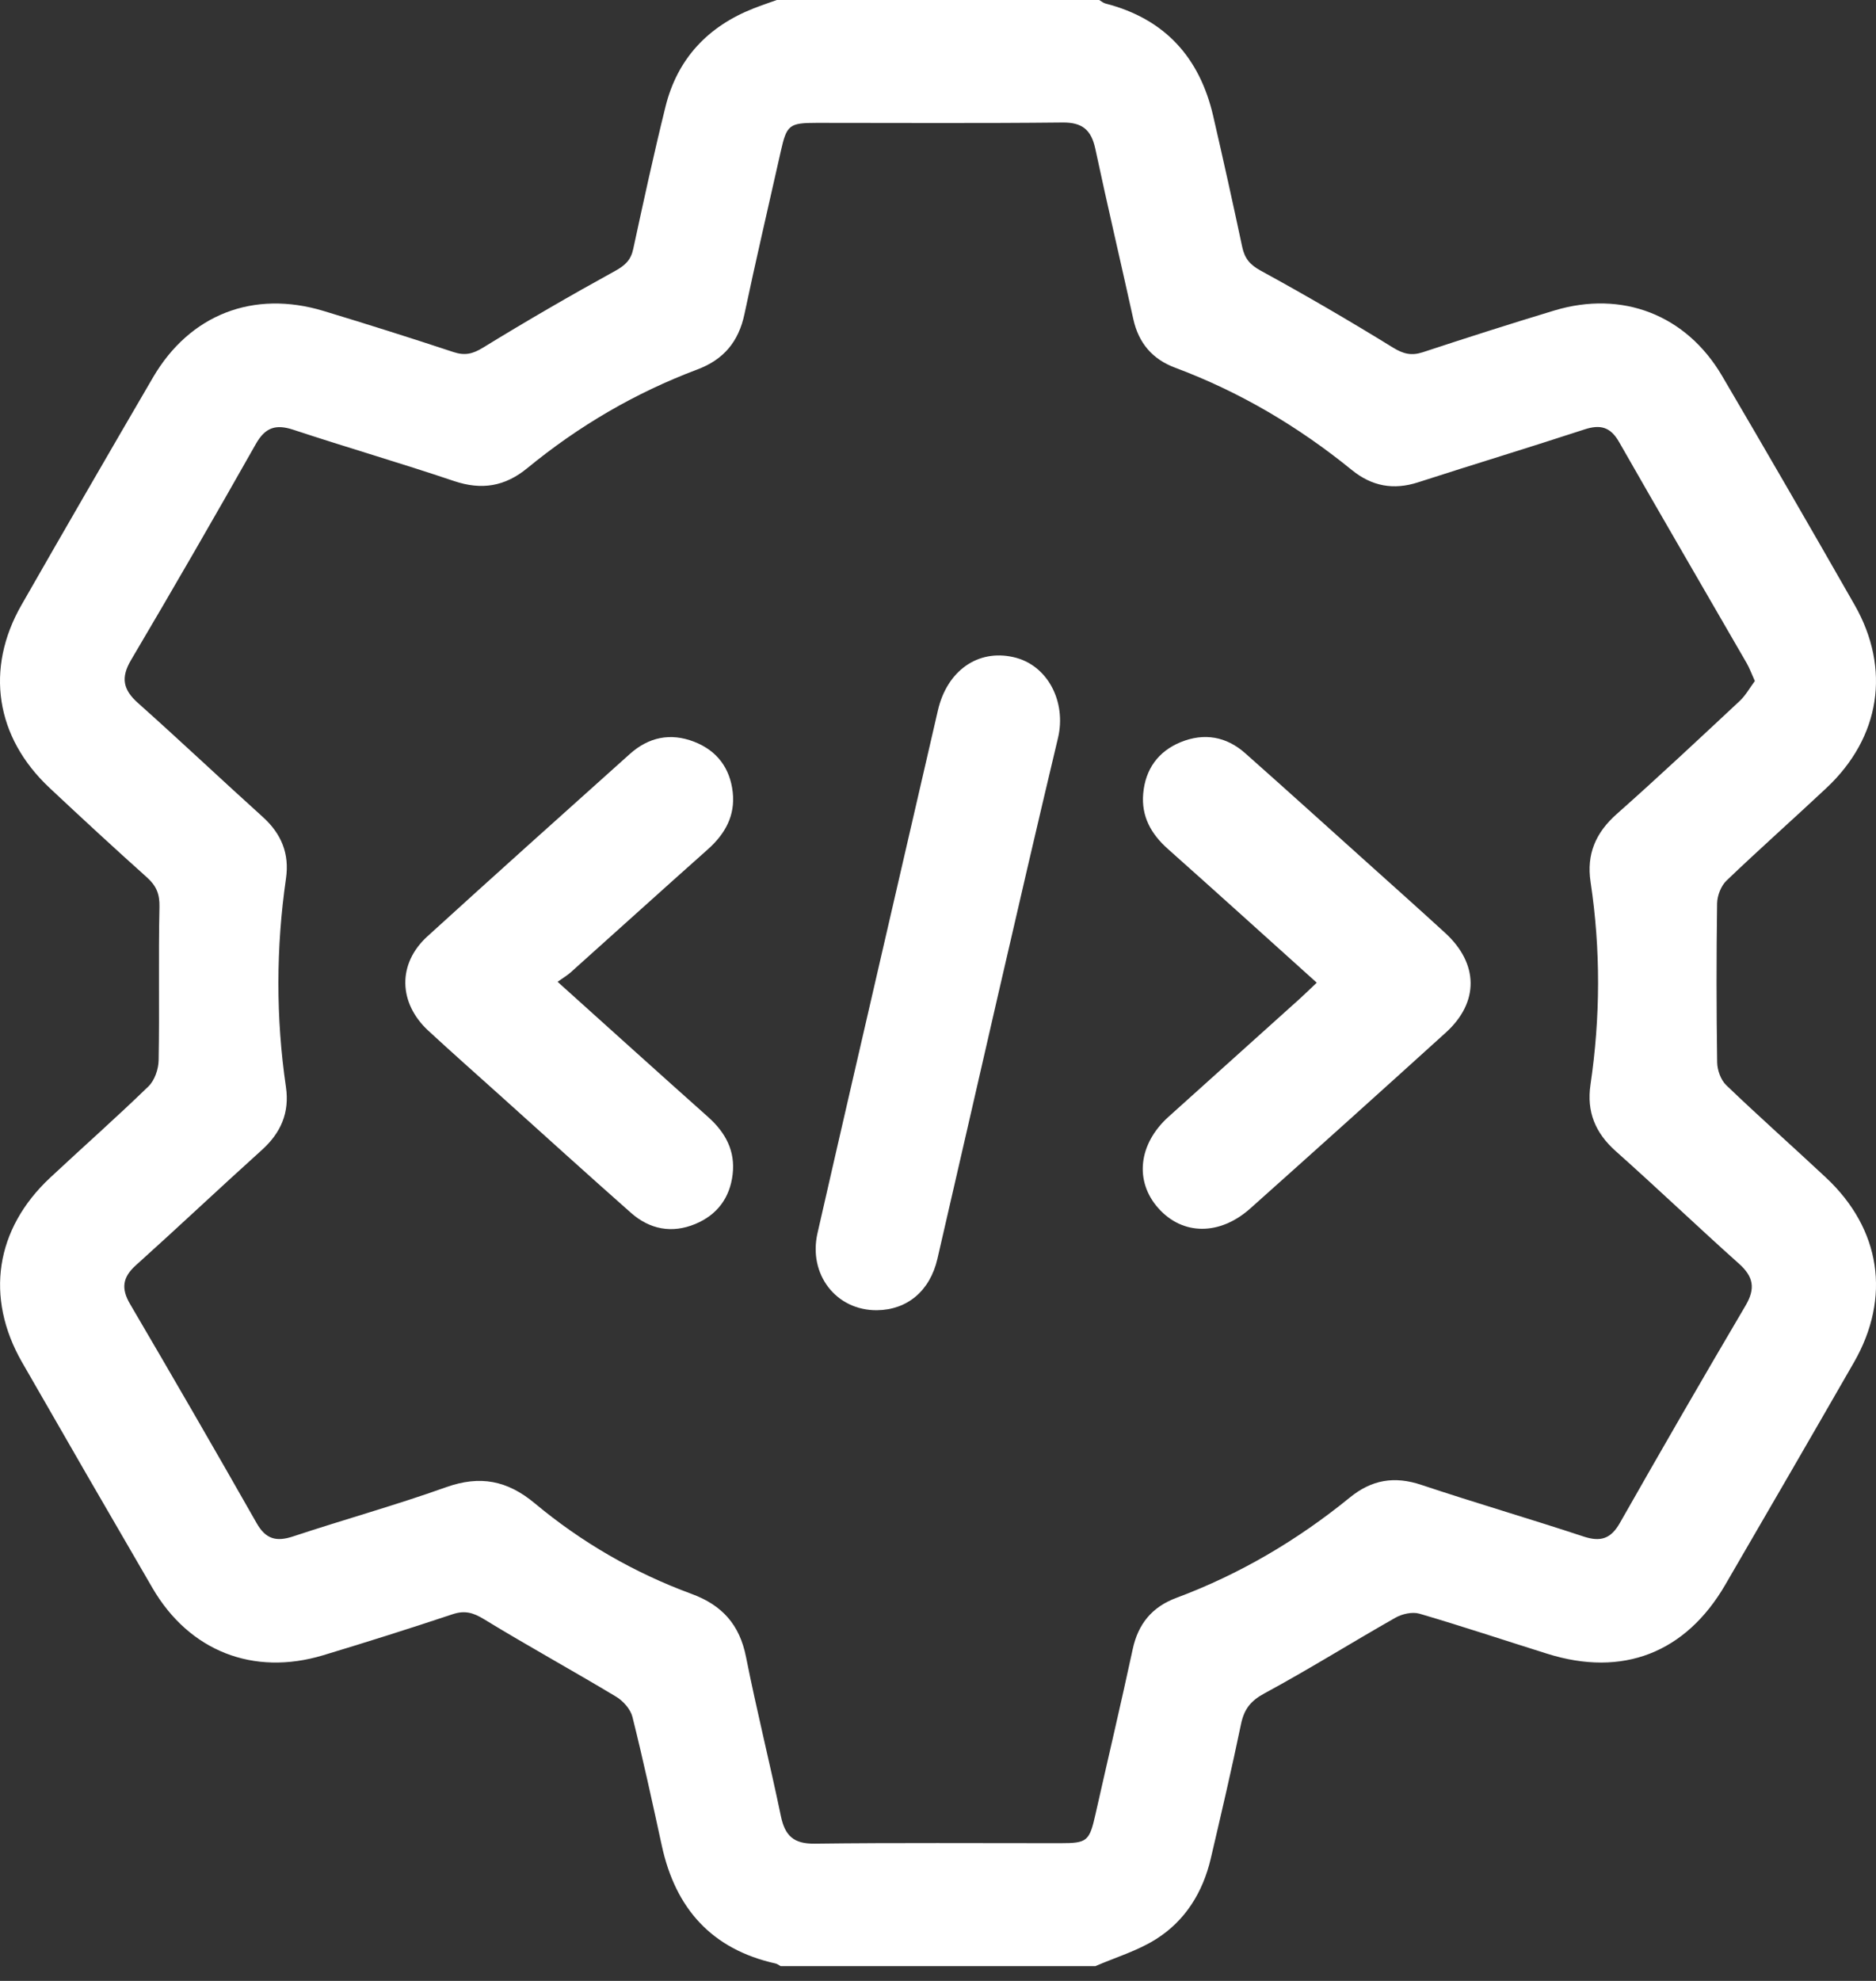
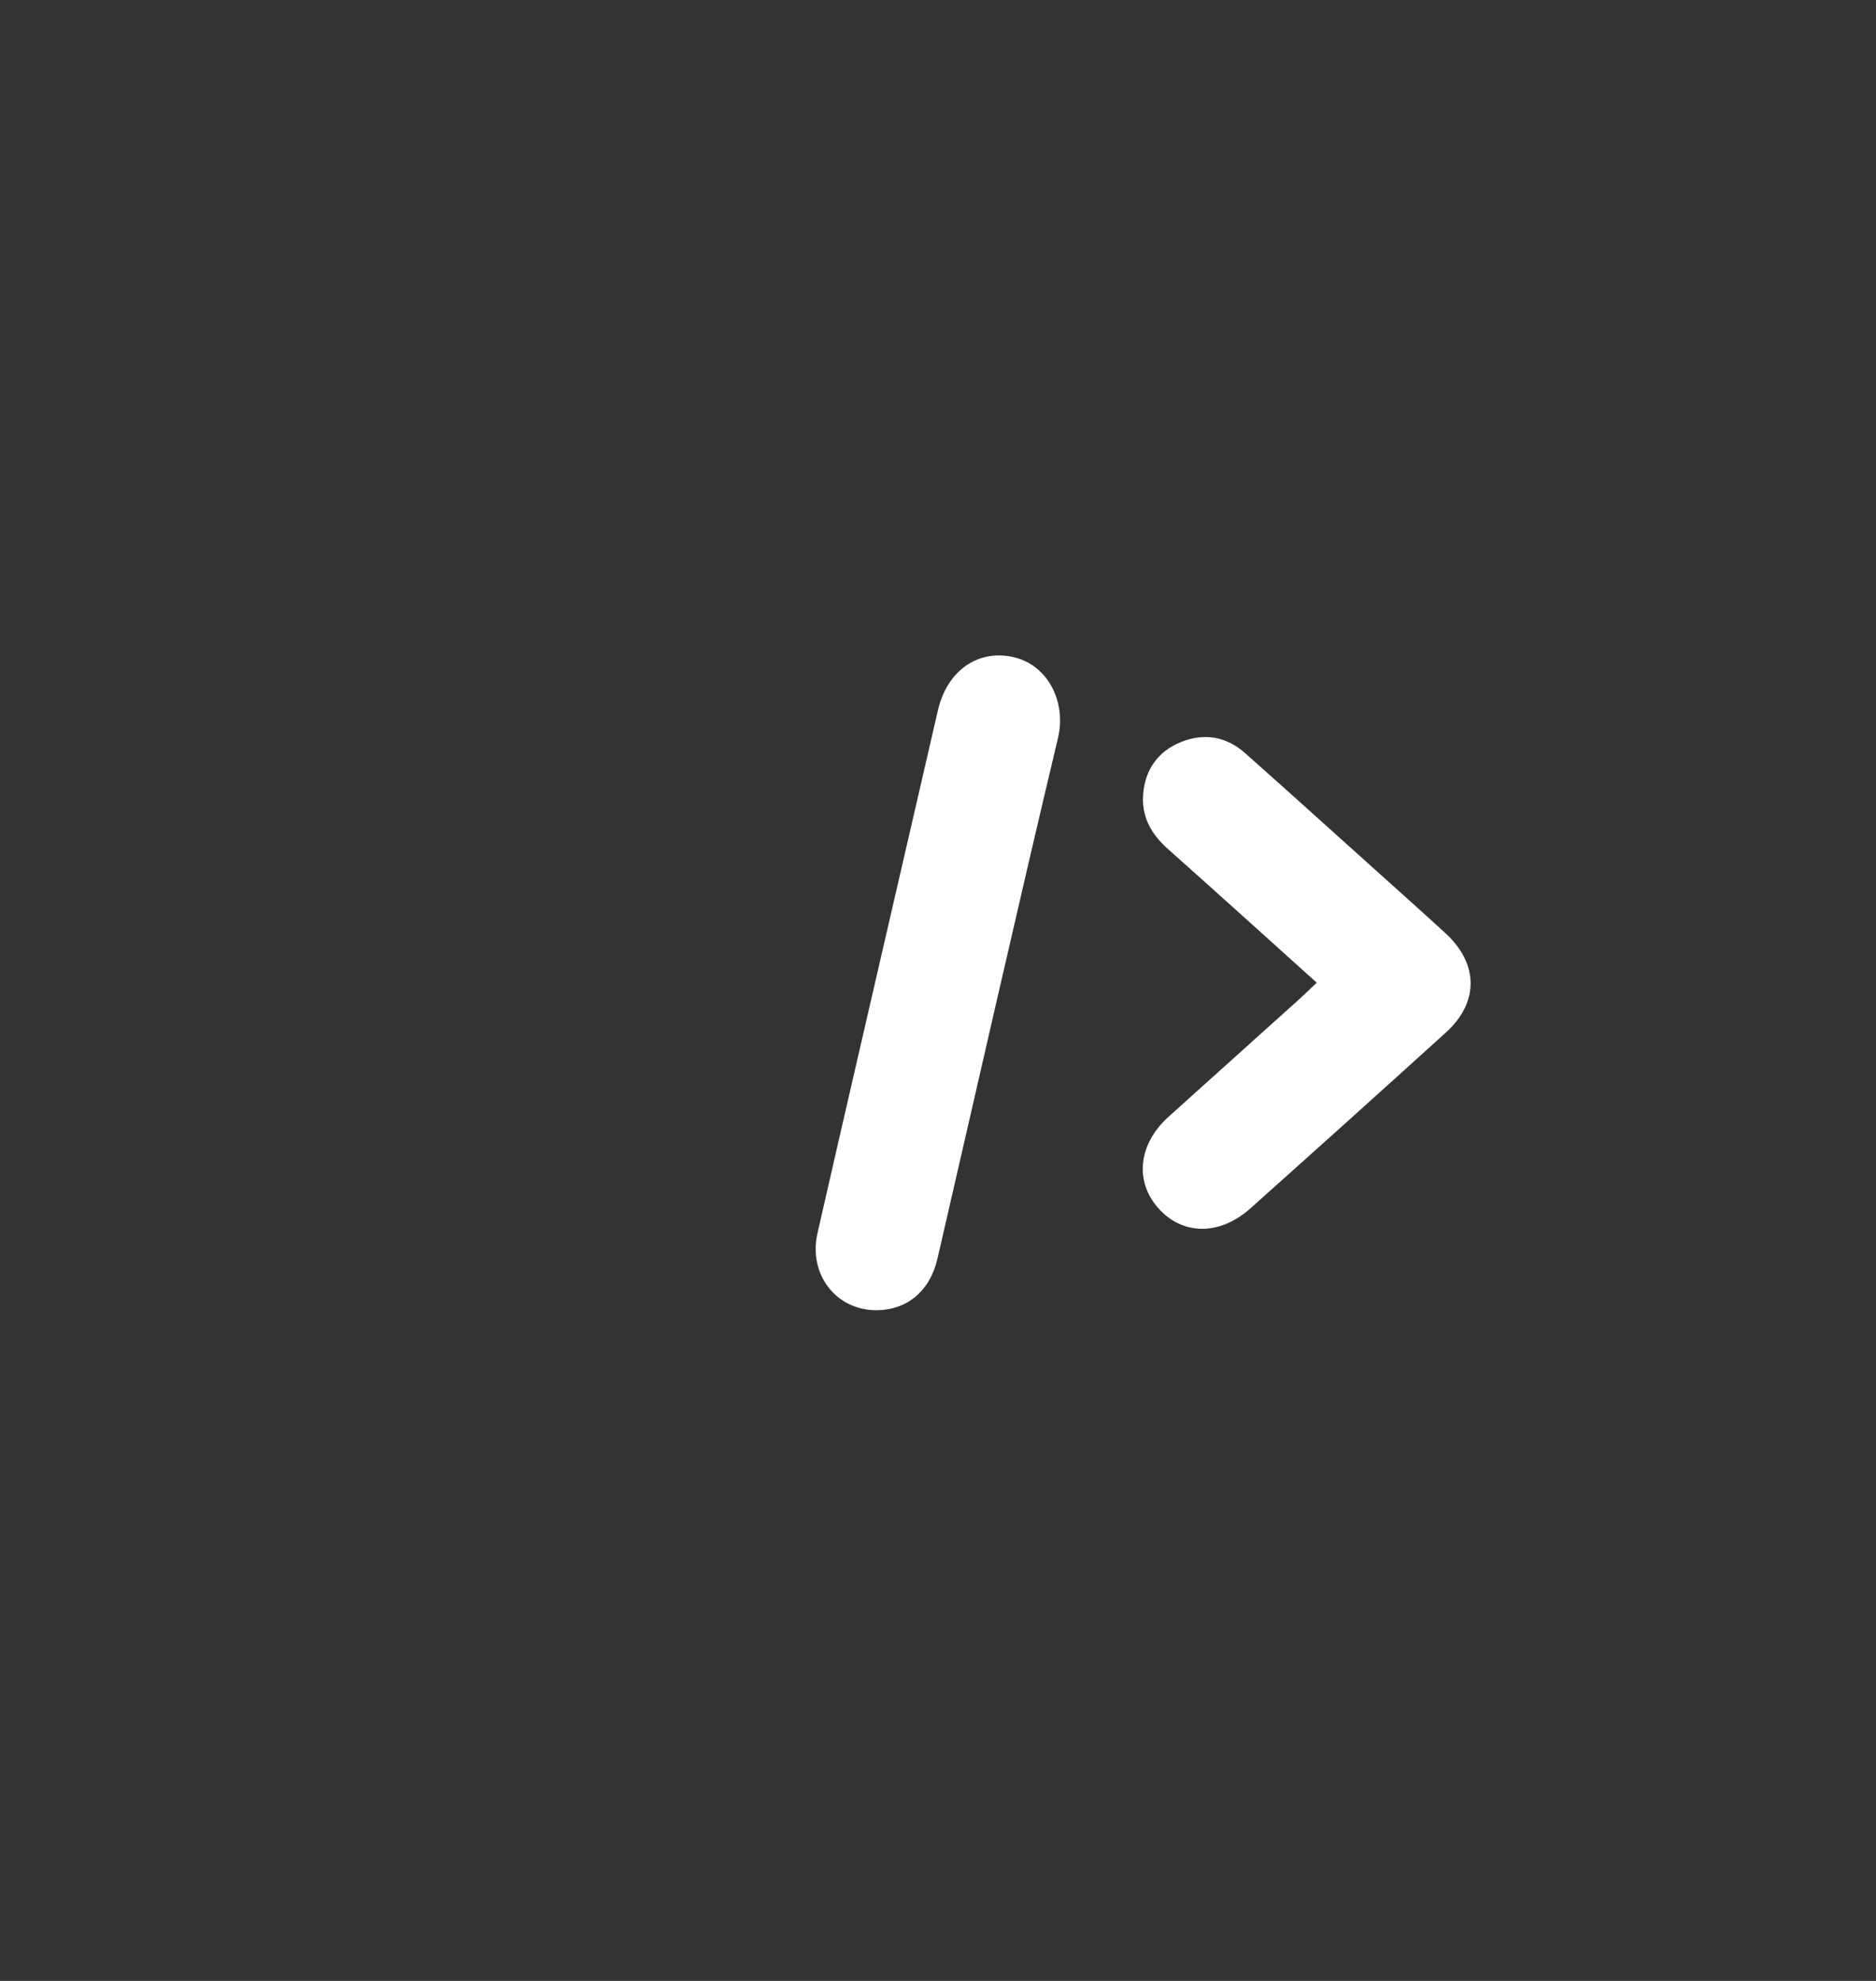
<svg xmlns="http://www.w3.org/2000/svg" width="36" height="38" viewBox="0 0 36 38" fill="none">
  <rect x="0" y="0" width="36" height="38" fill="#333333" stroke="none" />
-   <path fill-rule="evenodd" clip-rule="evenodd" d="M21.021 37.716C19.007 37.716 16.994 37.716 14.98 37.716C14.948 37.699 14.917 37.674 14.883 37.666C13.658 37.393 12.962 36.612 12.7 35.406C12.52 34.58 12.341 33.754 12.136 32.934C12.098 32.786 11.958 32.628 11.822 32.547C10.983 32.043 10.124 31.572 9.289 31.062C9.081 30.935 8.921 30.888 8.688 30.965C7.863 31.24 7.033 31.502 6.201 31.753C4.86 32.157 3.63 31.672 2.926 30.463C2.087 29.022 1.253 27.579 0.423 26.132C-0.291 24.886 -0.09 23.575 0.962 22.592C1.589 22.006 2.234 21.437 2.85 20.839C2.968 20.724 3.041 20.51 3.044 20.34C3.062 19.36 3.038 18.379 3.06 17.4C3.066 17.15 3 16.993 2.821 16.832C2.191 16.268 1.568 15.693 0.951 15.114C-0.086 14.143 -0.29 12.831 0.413 11.604C1.247 10.146 2.089 8.692 2.935 7.242C3.641 6.032 4.864 5.557 6.212 5.966C7.045 6.218 7.874 6.48 8.7 6.753C8.919 6.826 9.07 6.791 9.269 6.669C10.103 6.157 10.951 5.666 11.808 5.195C12 5.089 12.107 4.986 12.152 4.774C12.349 3.863 12.546 2.953 12.77 2.049C12.998 1.126 13.585 0.504 14.467 0.159C14.612 0.102 14.76 0.053 14.906 0C16.969 0 19.032 0 21.094 0C21.134 0.023 21.172 0.057 21.215 0.068C22.351 0.36 23.021 1.1 23.281 2.226C23.474 3.062 23.66 3.899 23.838 4.738C23.885 4.957 23.985 5.079 24.194 5.193C25.053 5.662 25.899 6.155 26.733 6.669C26.933 6.791 27.086 6.828 27.303 6.757C28.141 6.481 28.981 6.212 29.825 5.957C31.129 5.563 32.358 6.038 33.047 7.212C33.904 8.671 34.751 10.135 35.59 11.605C36.29 12.832 36.083 14.147 35.048 15.117C34.412 15.713 33.76 16.291 33.131 16.893C33.026 16.994 32.954 17.18 32.951 17.328C32.936 18.345 32.937 19.362 32.952 20.379C32.954 20.527 33.021 20.716 33.125 20.816C33.753 21.419 34.406 21.997 35.042 22.592C36.093 23.577 36.292 24.889 35.577 26.134C34.758 27.559 33.934 28.98 33.108 30.4C32.346 31.71 31.136 32.178 29.692 31.724C28.874 31.468 28.06 31.196 27.238 30.955C27.102 30.916 26.908 30.959 26.779 31.032C25.938 31.509 25.118 32.023 24.268 32.482C24 32.626 23.875 32.786 23.815 33.072C23.636 33.936 23.435 34.795 23.234 35.654C23.082 36.301 22.745 36.845 22.185 37.198C21.83 37.423 21.411 37.547 21.021 37.716ZM33.675 13.064C33.608 12.915 33.571 12.812 33.517 12.719C32.702 11.306 31.879 9.898 31.071 8.481C30.905 8.188 30.709 8.138 30.402 8.239C29.342 8.586 28.275 8.909 27.214 9.252C26.741 9.405 26.326 9.329 25.941 9.016C24.915 8.182 23.791 7.517 22.549 7.053C22.115 6.891 21.849 6.581 21.748 6.121C21.508 5.032 21.252 3.946 21.019 2.855C20.942 2.495 20.772 2.346 20.39 2.35C18.819 2.367 17.247 2.357 15.676 2.357C15.143 2.357 15.097 2.396 14.983 2.903C14.75 3.944 14.506 4.982 14.286 6.025C14.174 6.554 13.889 6.897 13.381 7.088C12.189 7.536 11.102 8.173 10.118 8.981C9.689 9.333 9.243 9.406 8.713 9.228C7.692 8.884 6.655 8.583 5.632 8.245C5.293 8.133 5.09 8.197 4.909 8.518C4.124 9.906 3.327 11.287 2.516 12.659C2.314 12.999 2.36 13.23 2.648 13.486C3.455 14.205 4.239 14.947 5.042 15.671C5.399 15.993 5.557 16.375 5.488 16.852C5.296 18.185 5.292 19.518 5.487 20.851C5.559 21.343 5.391 21.731 5.023 22.062C4.212 22.793 3.417 23.544 2.605 24.274C2.349 24.505 2.323 24.72 2.495 25.014C3.314 26.41 4.125 27.811 4.925 29.219C5.099 29.525 5.3 29.58 5.622 29.474C6.599 29.15 7.592 28.875 8.561 28.529C9.211 28.298 9.734 28.398 10.261 28.837C11.161 29.588 12.172 30.172 13.274 30.577C13.862 30.794 14.194 31.169 14.316 31.786C14.519 32.808 14.773 33.819 14.985 34.839C15.063 35.214 15.229 35.372 15.632 35.367C17.203 35.347 18.775 35.359 20.346 35.358C20.866 35.358 20.906 35.321 21.024 34.794C21.261 33.742 21.509 32.693 21.736 31.638C21.841 31.149 22.109 30.825 22.574 30.652C23.791 30.198 24.897 29.546 25.903 28.727C26.324 28.384 26.758 28.312 27.274 28.484C28.308 28.829 29.356 29.134 30.391 29.476C30.717 29.583 30.913 29.518 31.085 29.215C31.879 27.818 32.682 26.427 33.498 25.043C33.689 24.718 33.65 24.491 33.372 24.243C32.576 23.532 31.804 22.793 31.006 22.083C30.613 21.733 30.445 21.328 30.521 20.808C30.712 19.513 30.718 18.216 30.523 16.92C30.442 16.387 30.62 15.974 31.024 15.616C31.823 14.908 32.602 14.177 33.383 13.448C33.5 13.339 33.581 13.19 33.675 13.064Z" fill="white" />
  <path fill-rule="evenodd" clip-rule="evenodd" d="M16.829 25.134C16.048 25.142 15.506 24.448 15.688 23.654C16.148 21.635 16.616 19.617 17.081 17.6C17.387 16.274 17.693 14.949 17.999 13.624C18.174 12.87 18.761 12.451 19.445 12.605C20.114 12.754 20.465 13.473 20.303 14.155C19.511 17.481 18.759 20.816 17.989 24.147C17.846 24.766 17.408 25.128 16.829 25.134Z" fill="white" />
-   <path fill-rule="evenodd" clip-rule="evenodd" d="M10.7 18.834C11.709 19.741 12.645 20.588 13.589 21.428C13.922 21.725 14.113 22.078 14.059 22.529C14.006 22.979 13.761 23.306 13.342 23.48C12.893 23.666 12.468 23.584 12.107 23.265C11.27 22.526 10.443 21.775 9.613 21.029C9.147 20.61 8.678 20.196 8.218 19.771C7.642 19.237 7.627 18.485 8.201 17.963C9.49 16.789 10.789 15.627 12.086 14.464C12.446 14.141 12.864 14.053 13.318 14.228C13.758 14.398 14.009 14.733 14.061 15.197C14.111 15.648 13.914 15.999 13.581 16.295C12.7 17.078 11.827 17.869 10.949 18.655C10.886 18.711 10.811 18.755 10.7 18.834Z" fill="white" />
  <path fill-rule="evenodd" clip-rule="evenodd" d="M25.268 18.851C24.293 17.974 23.356 17.126 22.412 16.286C22.088 15.999 21.899 15.659 21.938 15.222C21.98 14.755 22.225 14.413 22.659 14.236C23.107 14.054 23.532 14.127 23.895 14.449C24.676 15.141 25.45 15.841 26.226 16.538C26.728 16.989 27.232 17.438 27.73 17.894C28.376 18.484 28.387 19.225 27.747 19.806C26.501 20.935 25.251 22.059 23.996 23.179C23.406 23.707 22.694 23.699 22.23 23.179C21.766 22.66 21.845 21.944 22.425 21.422C23.264 20.666 24.105 19.912 24.944 19.157C25.043 19.068 25.137 18.974 25.268 18.851Z" fill="white" />
</svg>